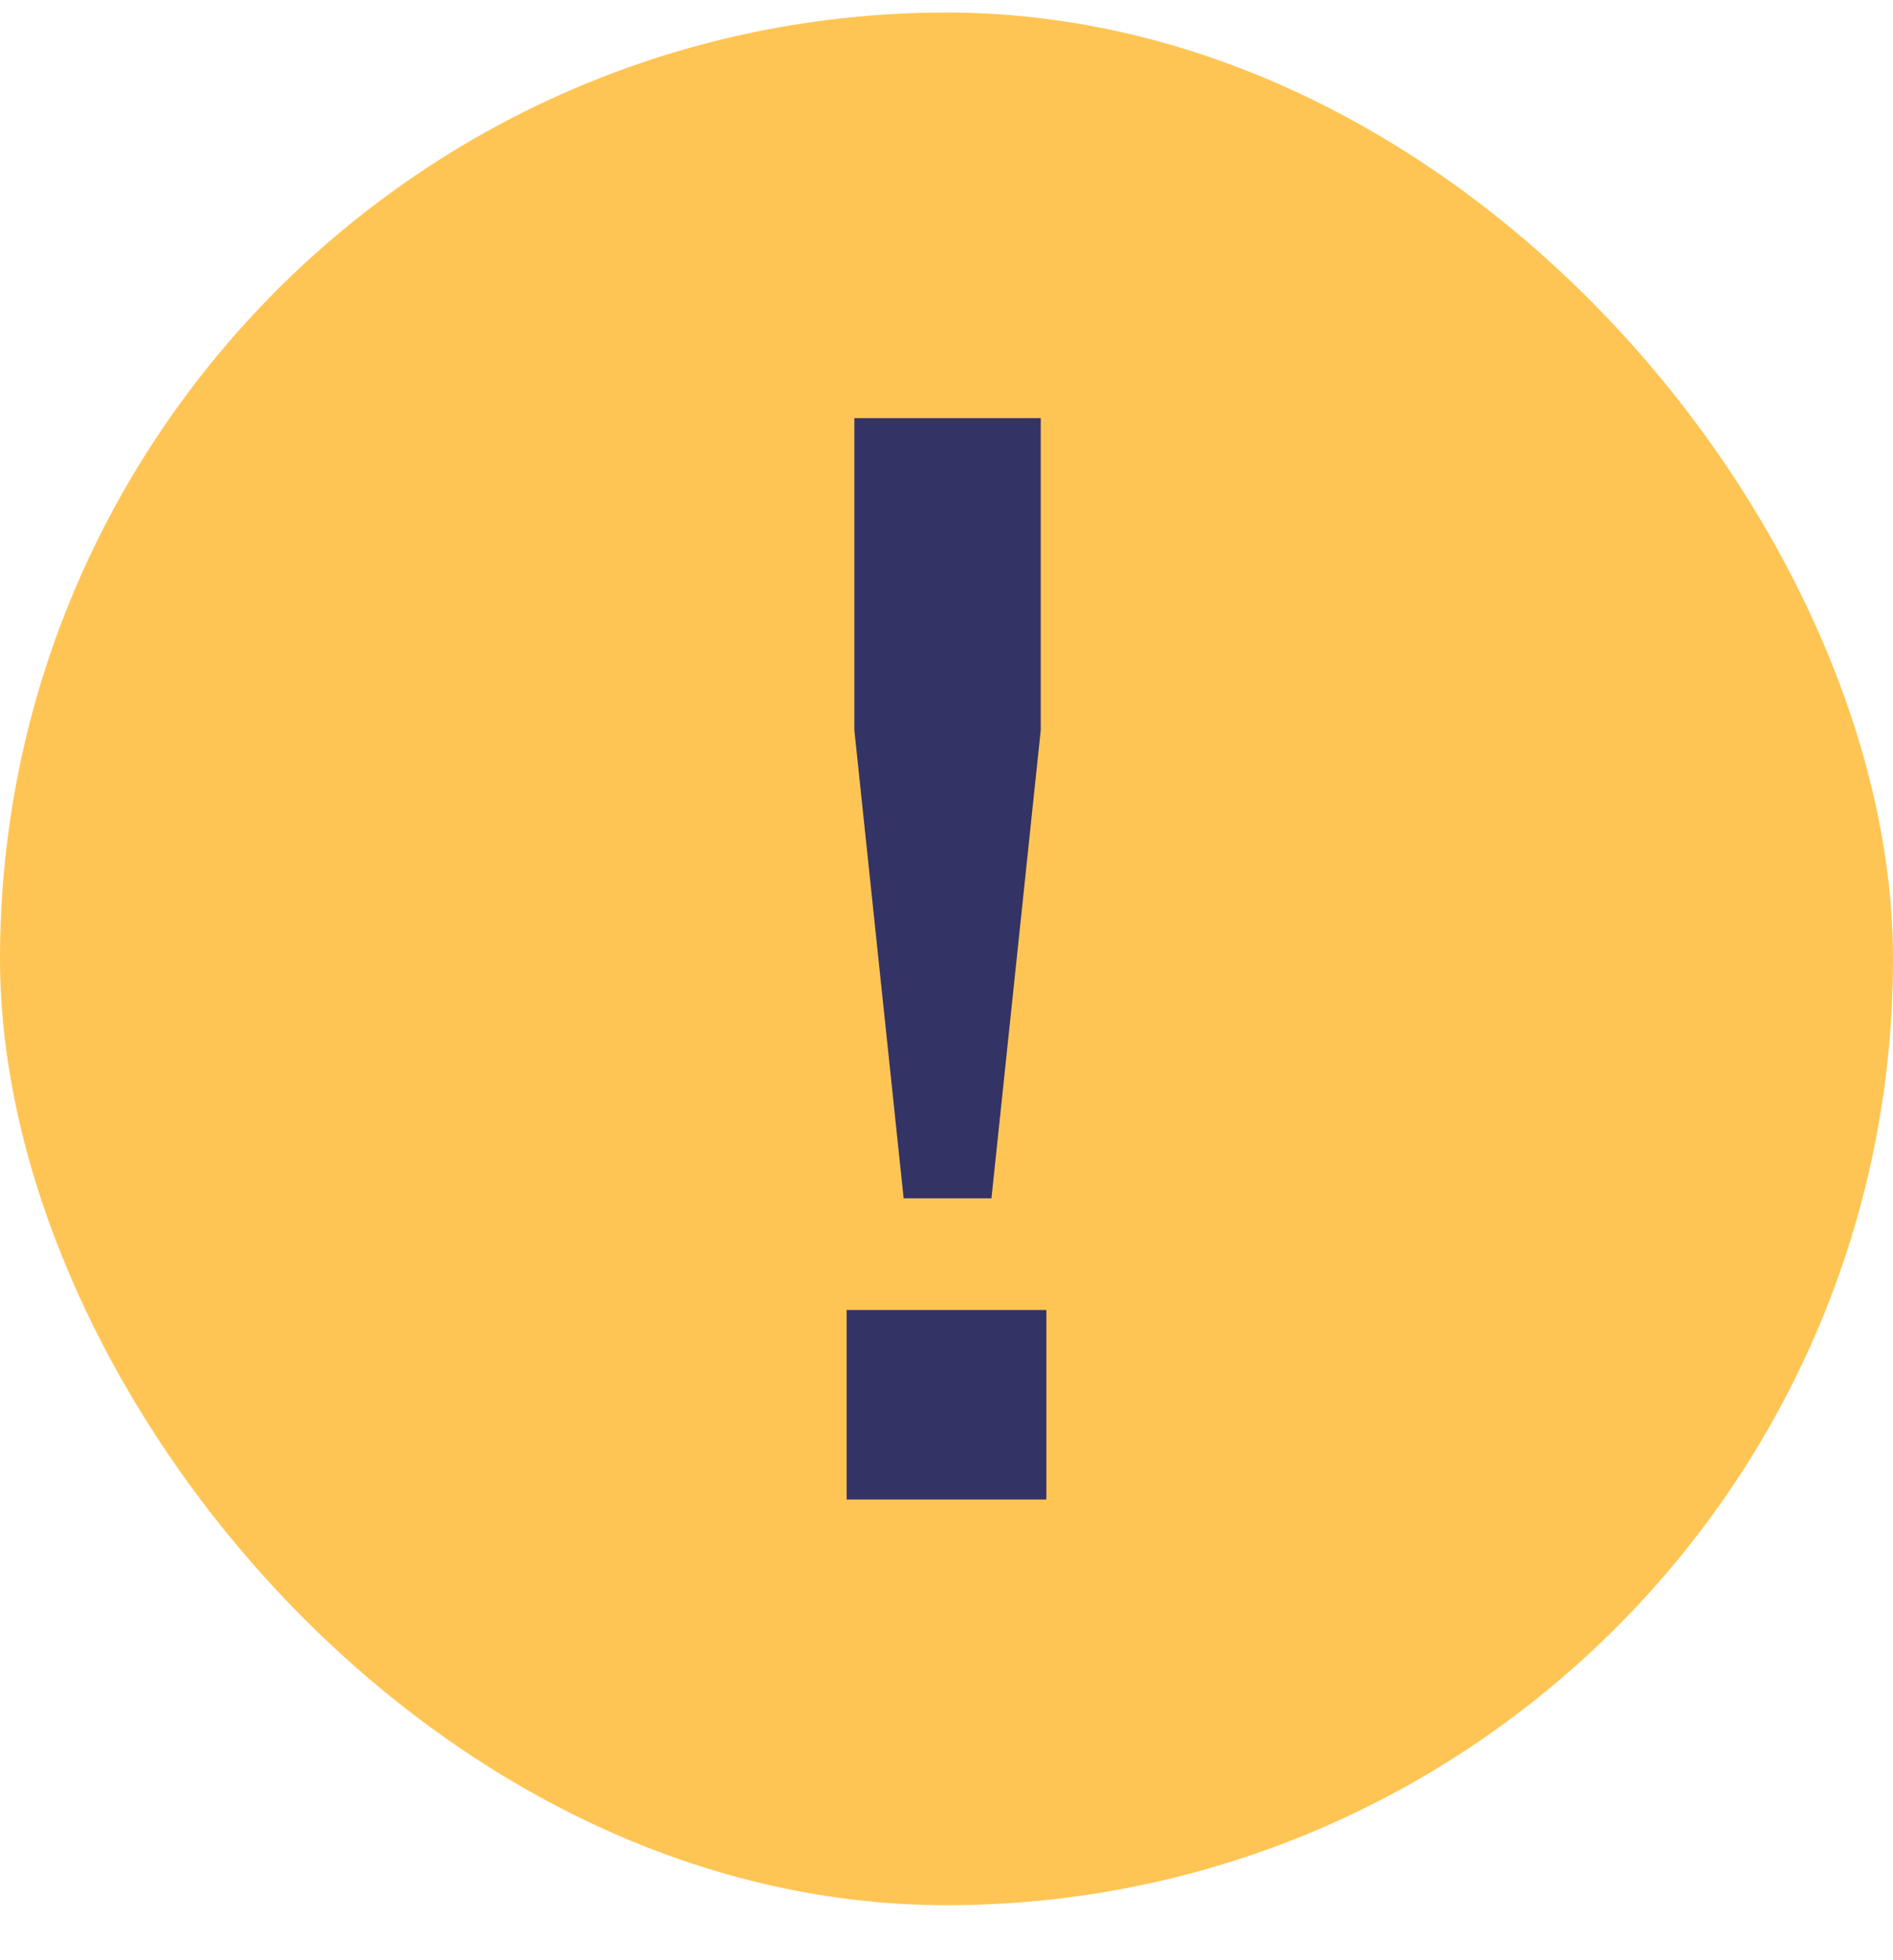
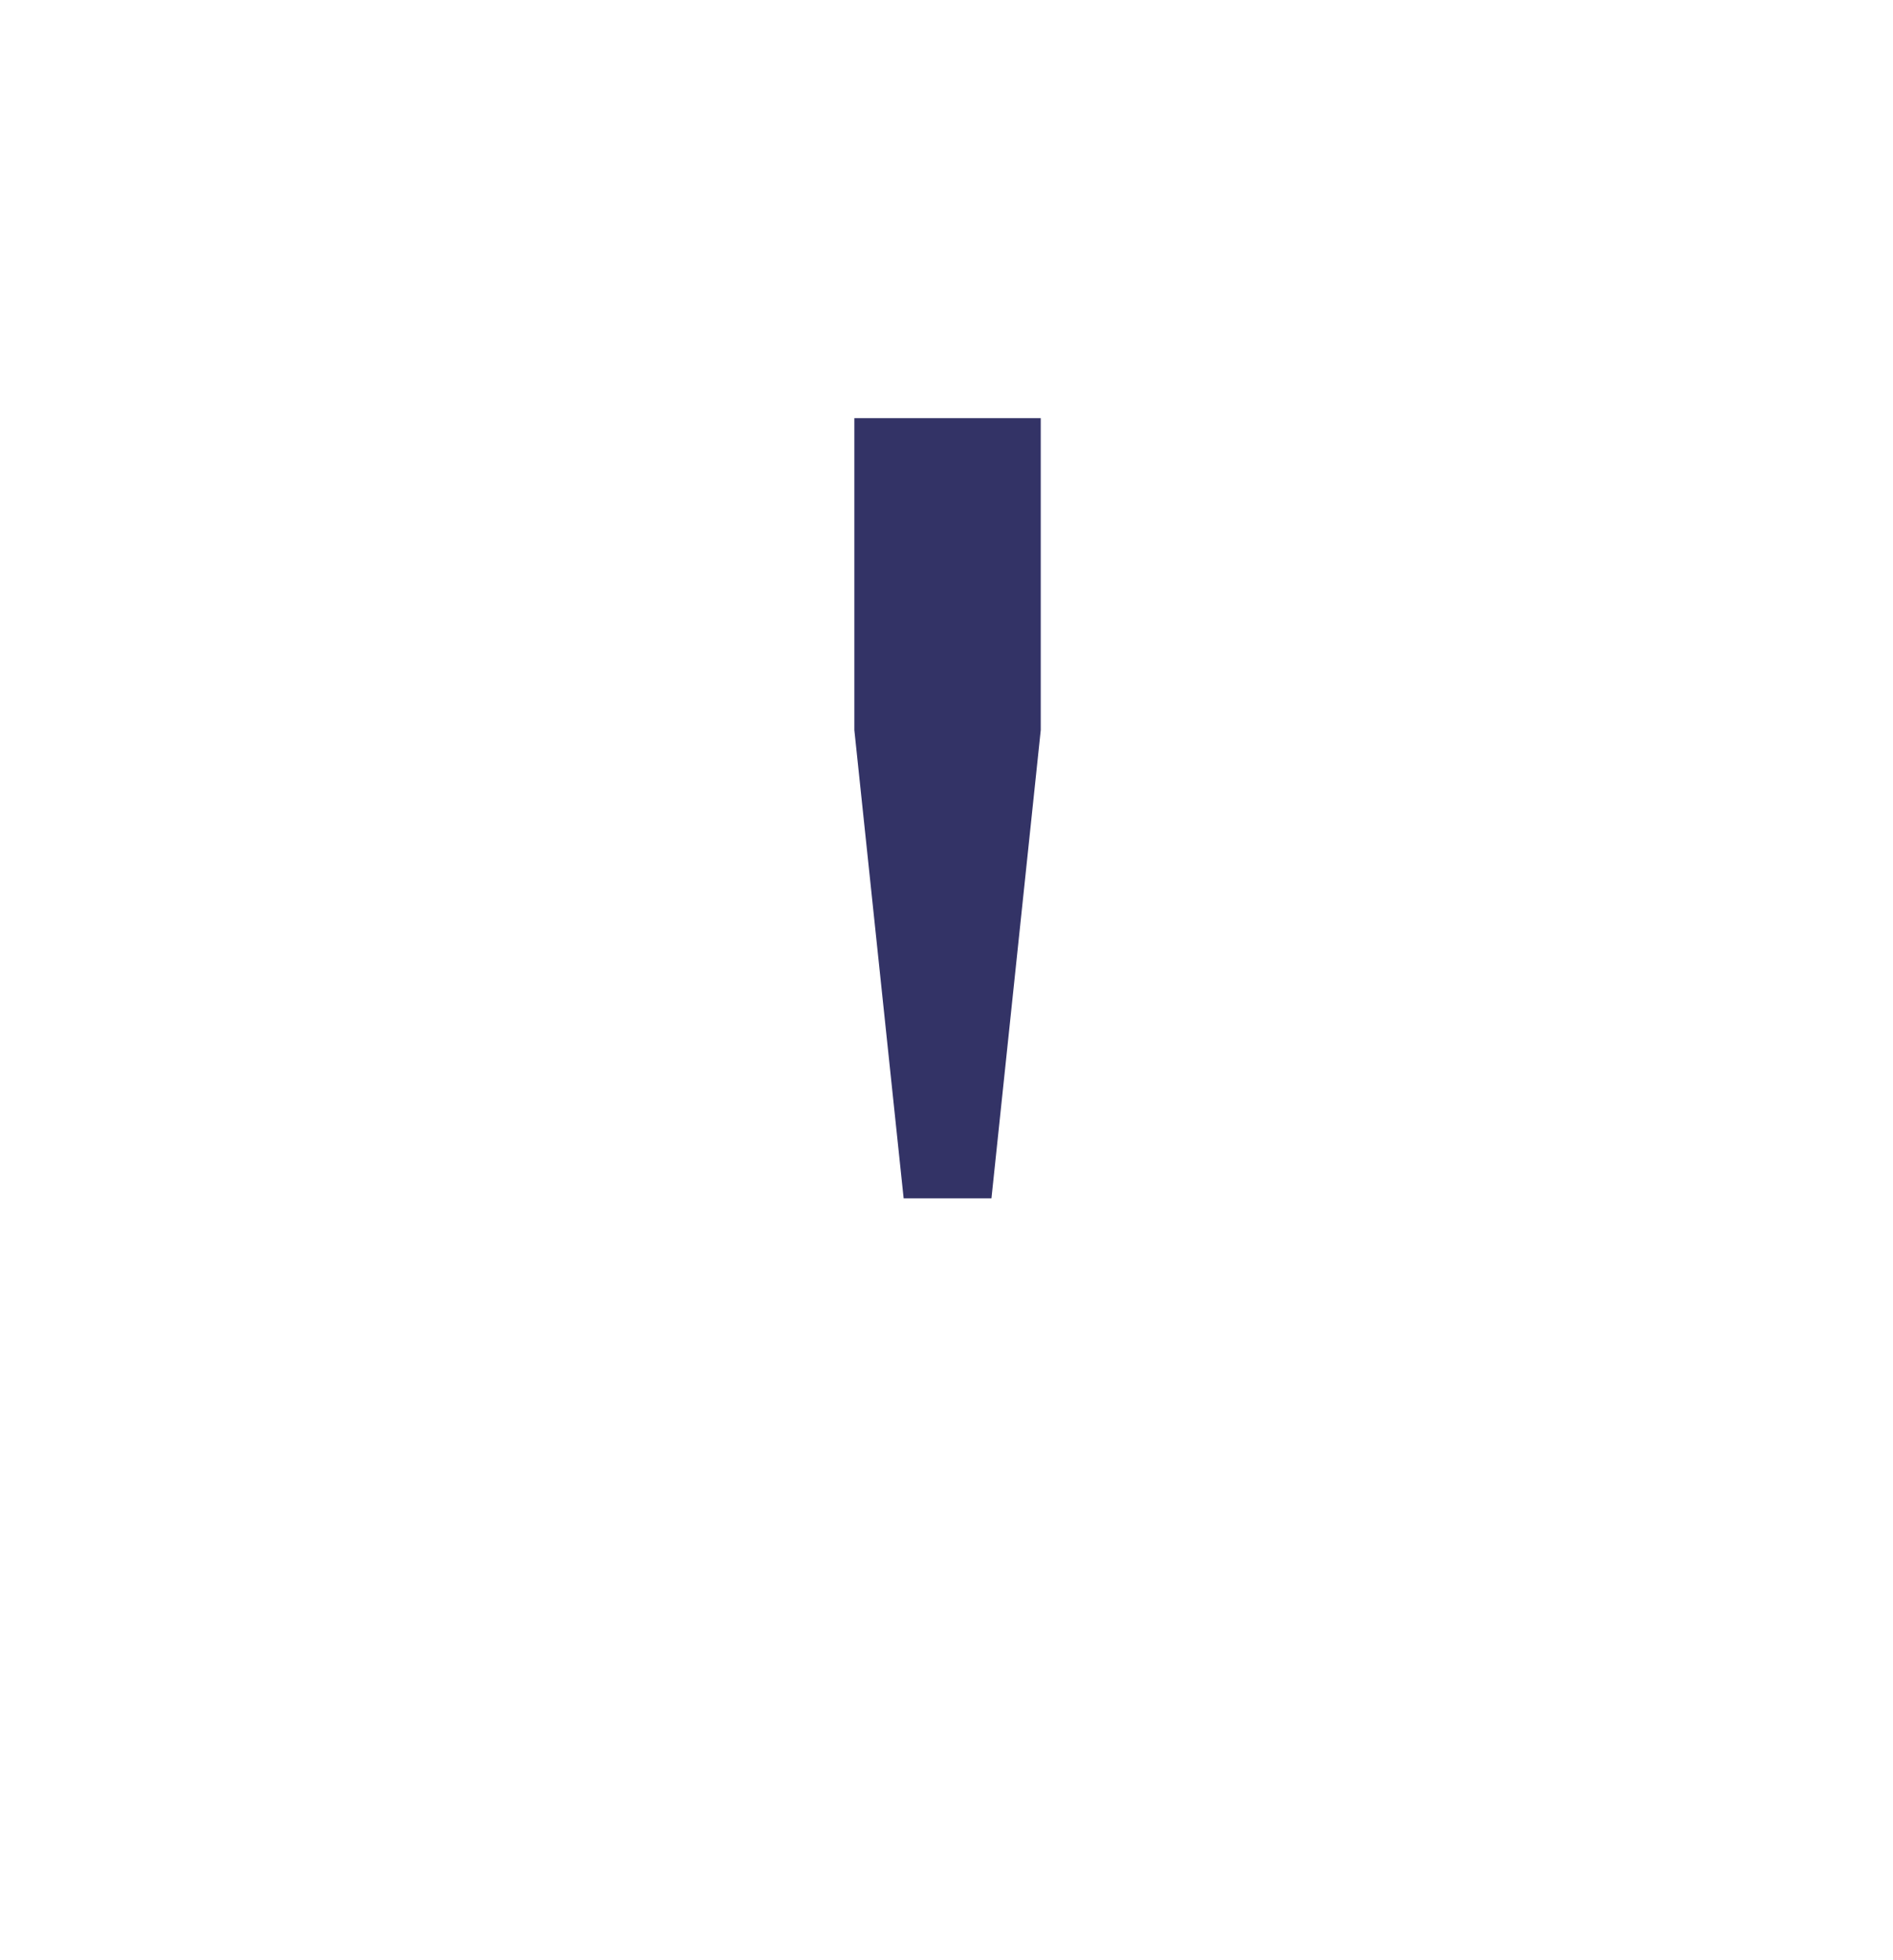
<svg xmlns="http://www.w3.org/2000/svg" width="28" height="29" viewBox="0 0 28 29" fill="none">
-   <rect y="0.186" width="28" height="28" rx="14" fill="#FFC554" />
  <path d="M14.665 17.728L15.394 10.802V6.186H12.637V10.802L13.366 17.728H14.665Z" fill="#333366" />
-   <path d="M15.477 19.381H12.523V22.184H15.477V19.381Z" fill="#333366" />
</svg>